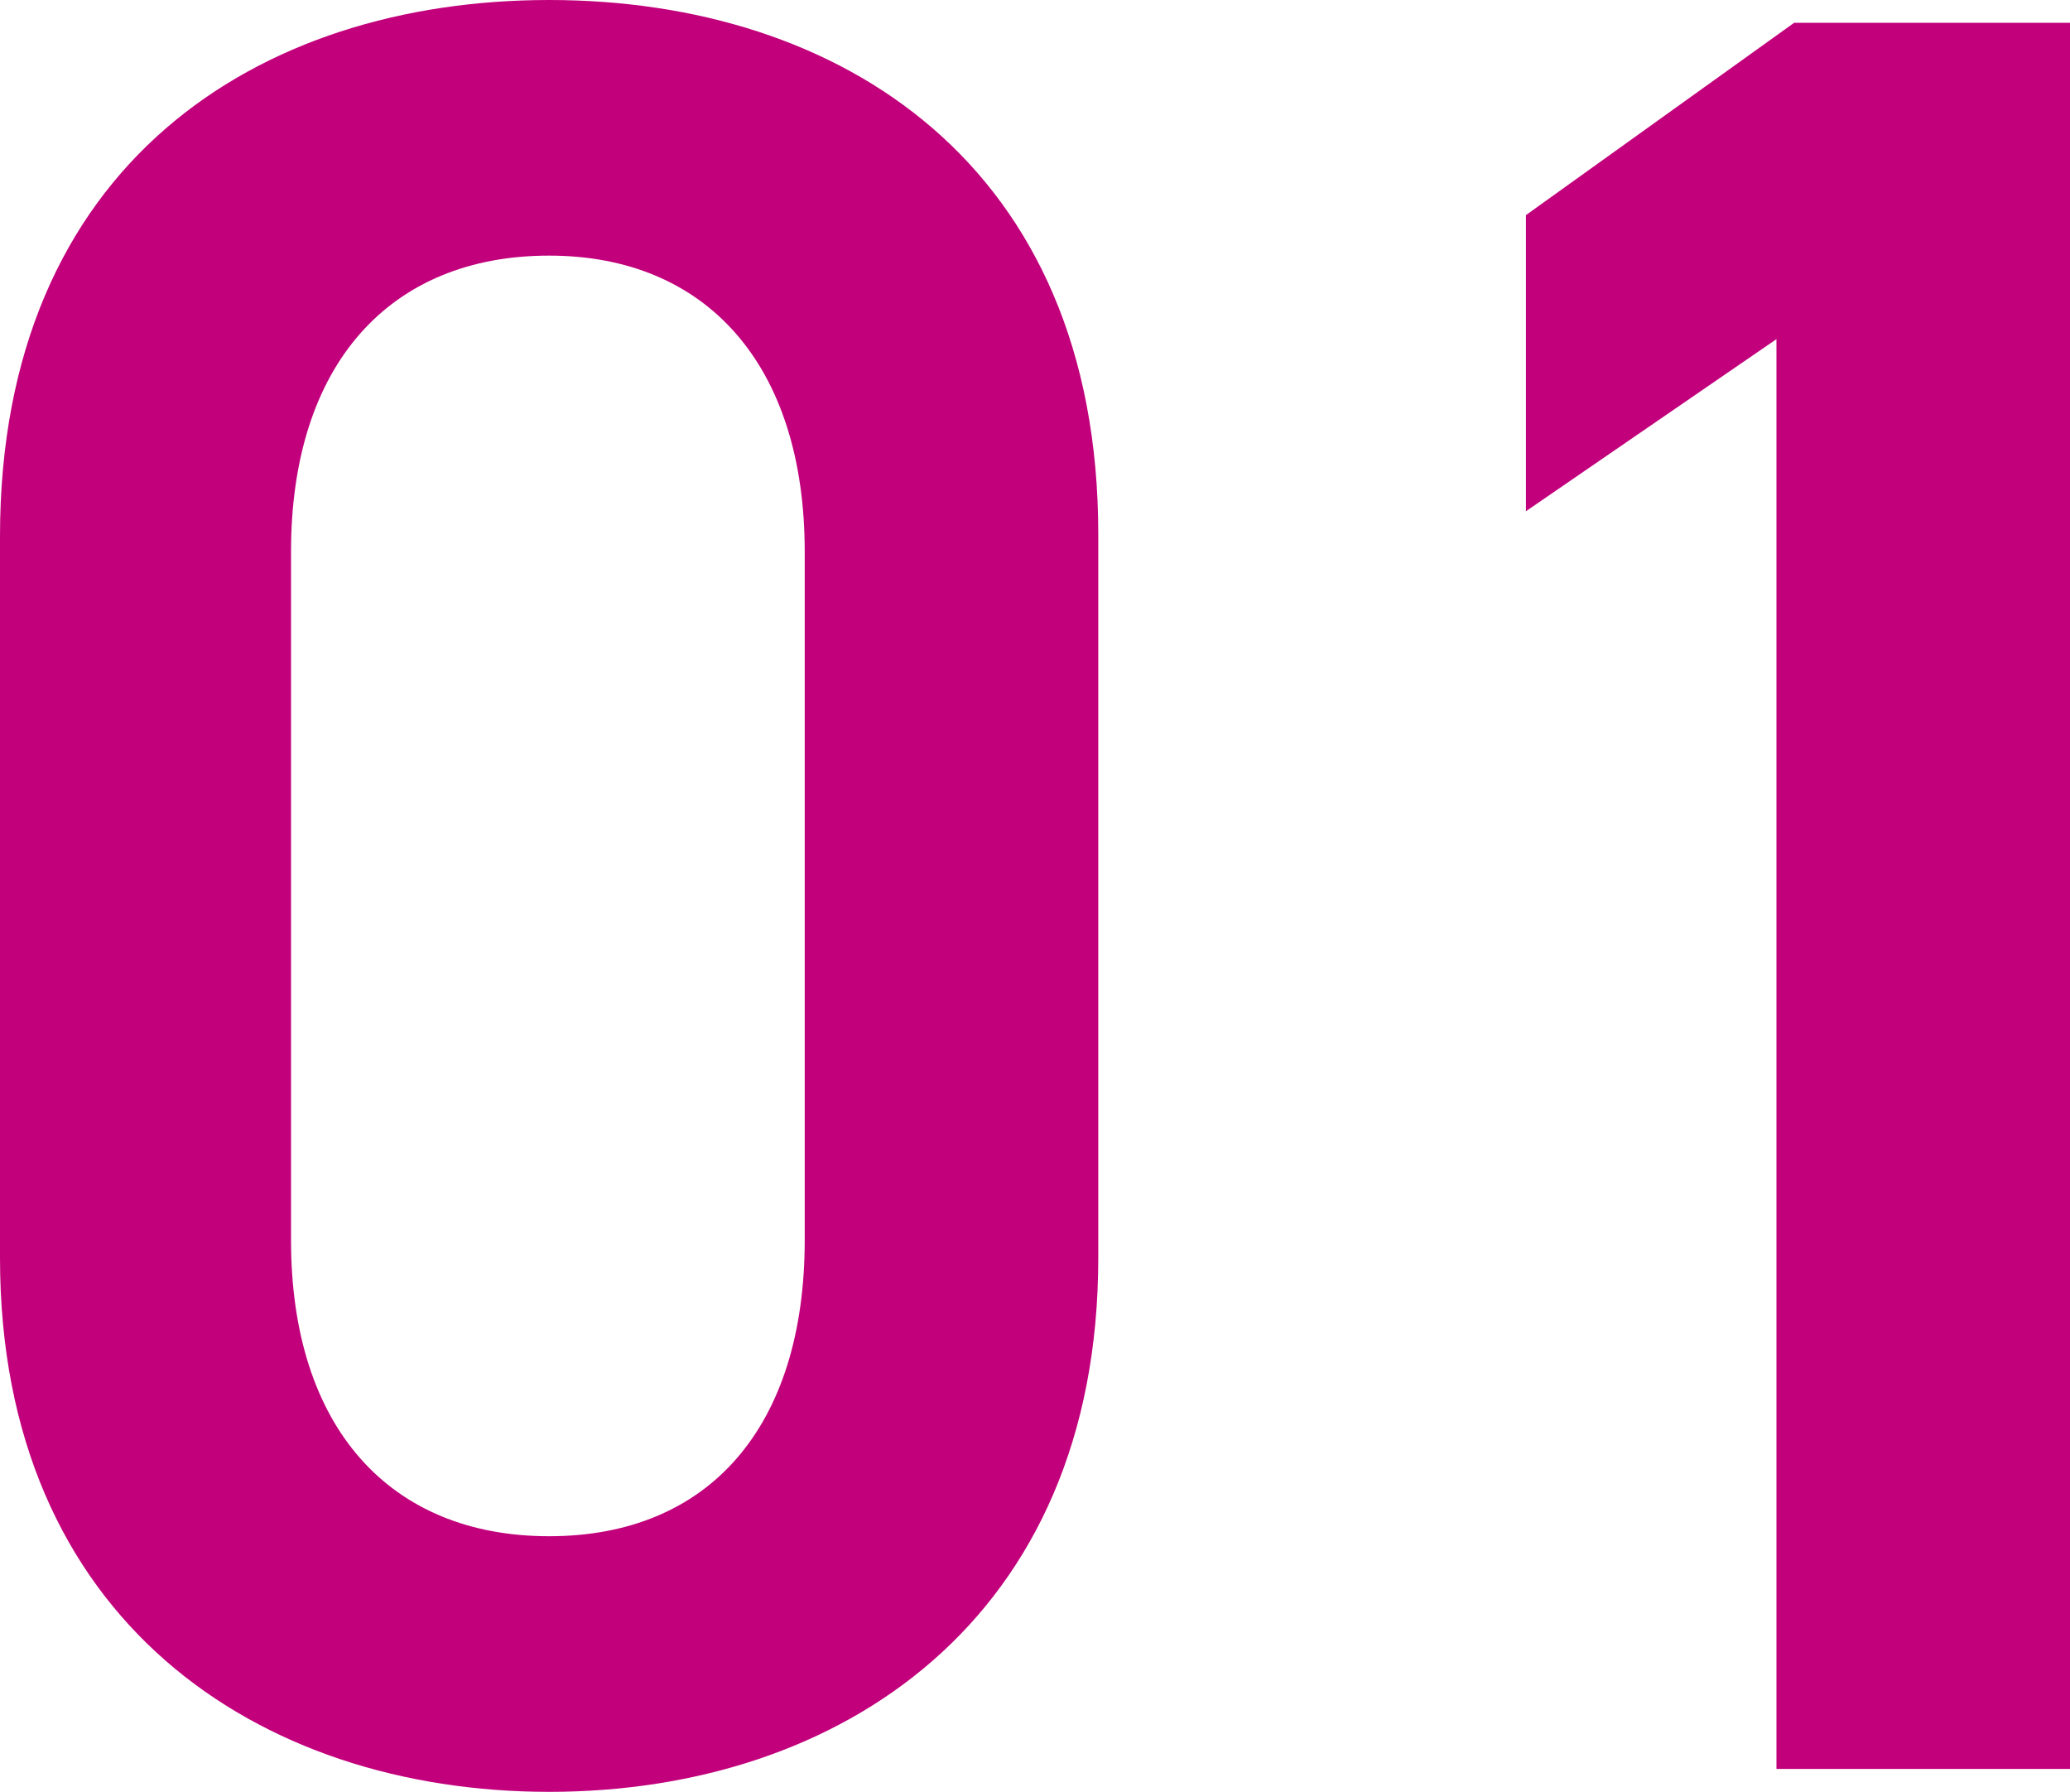
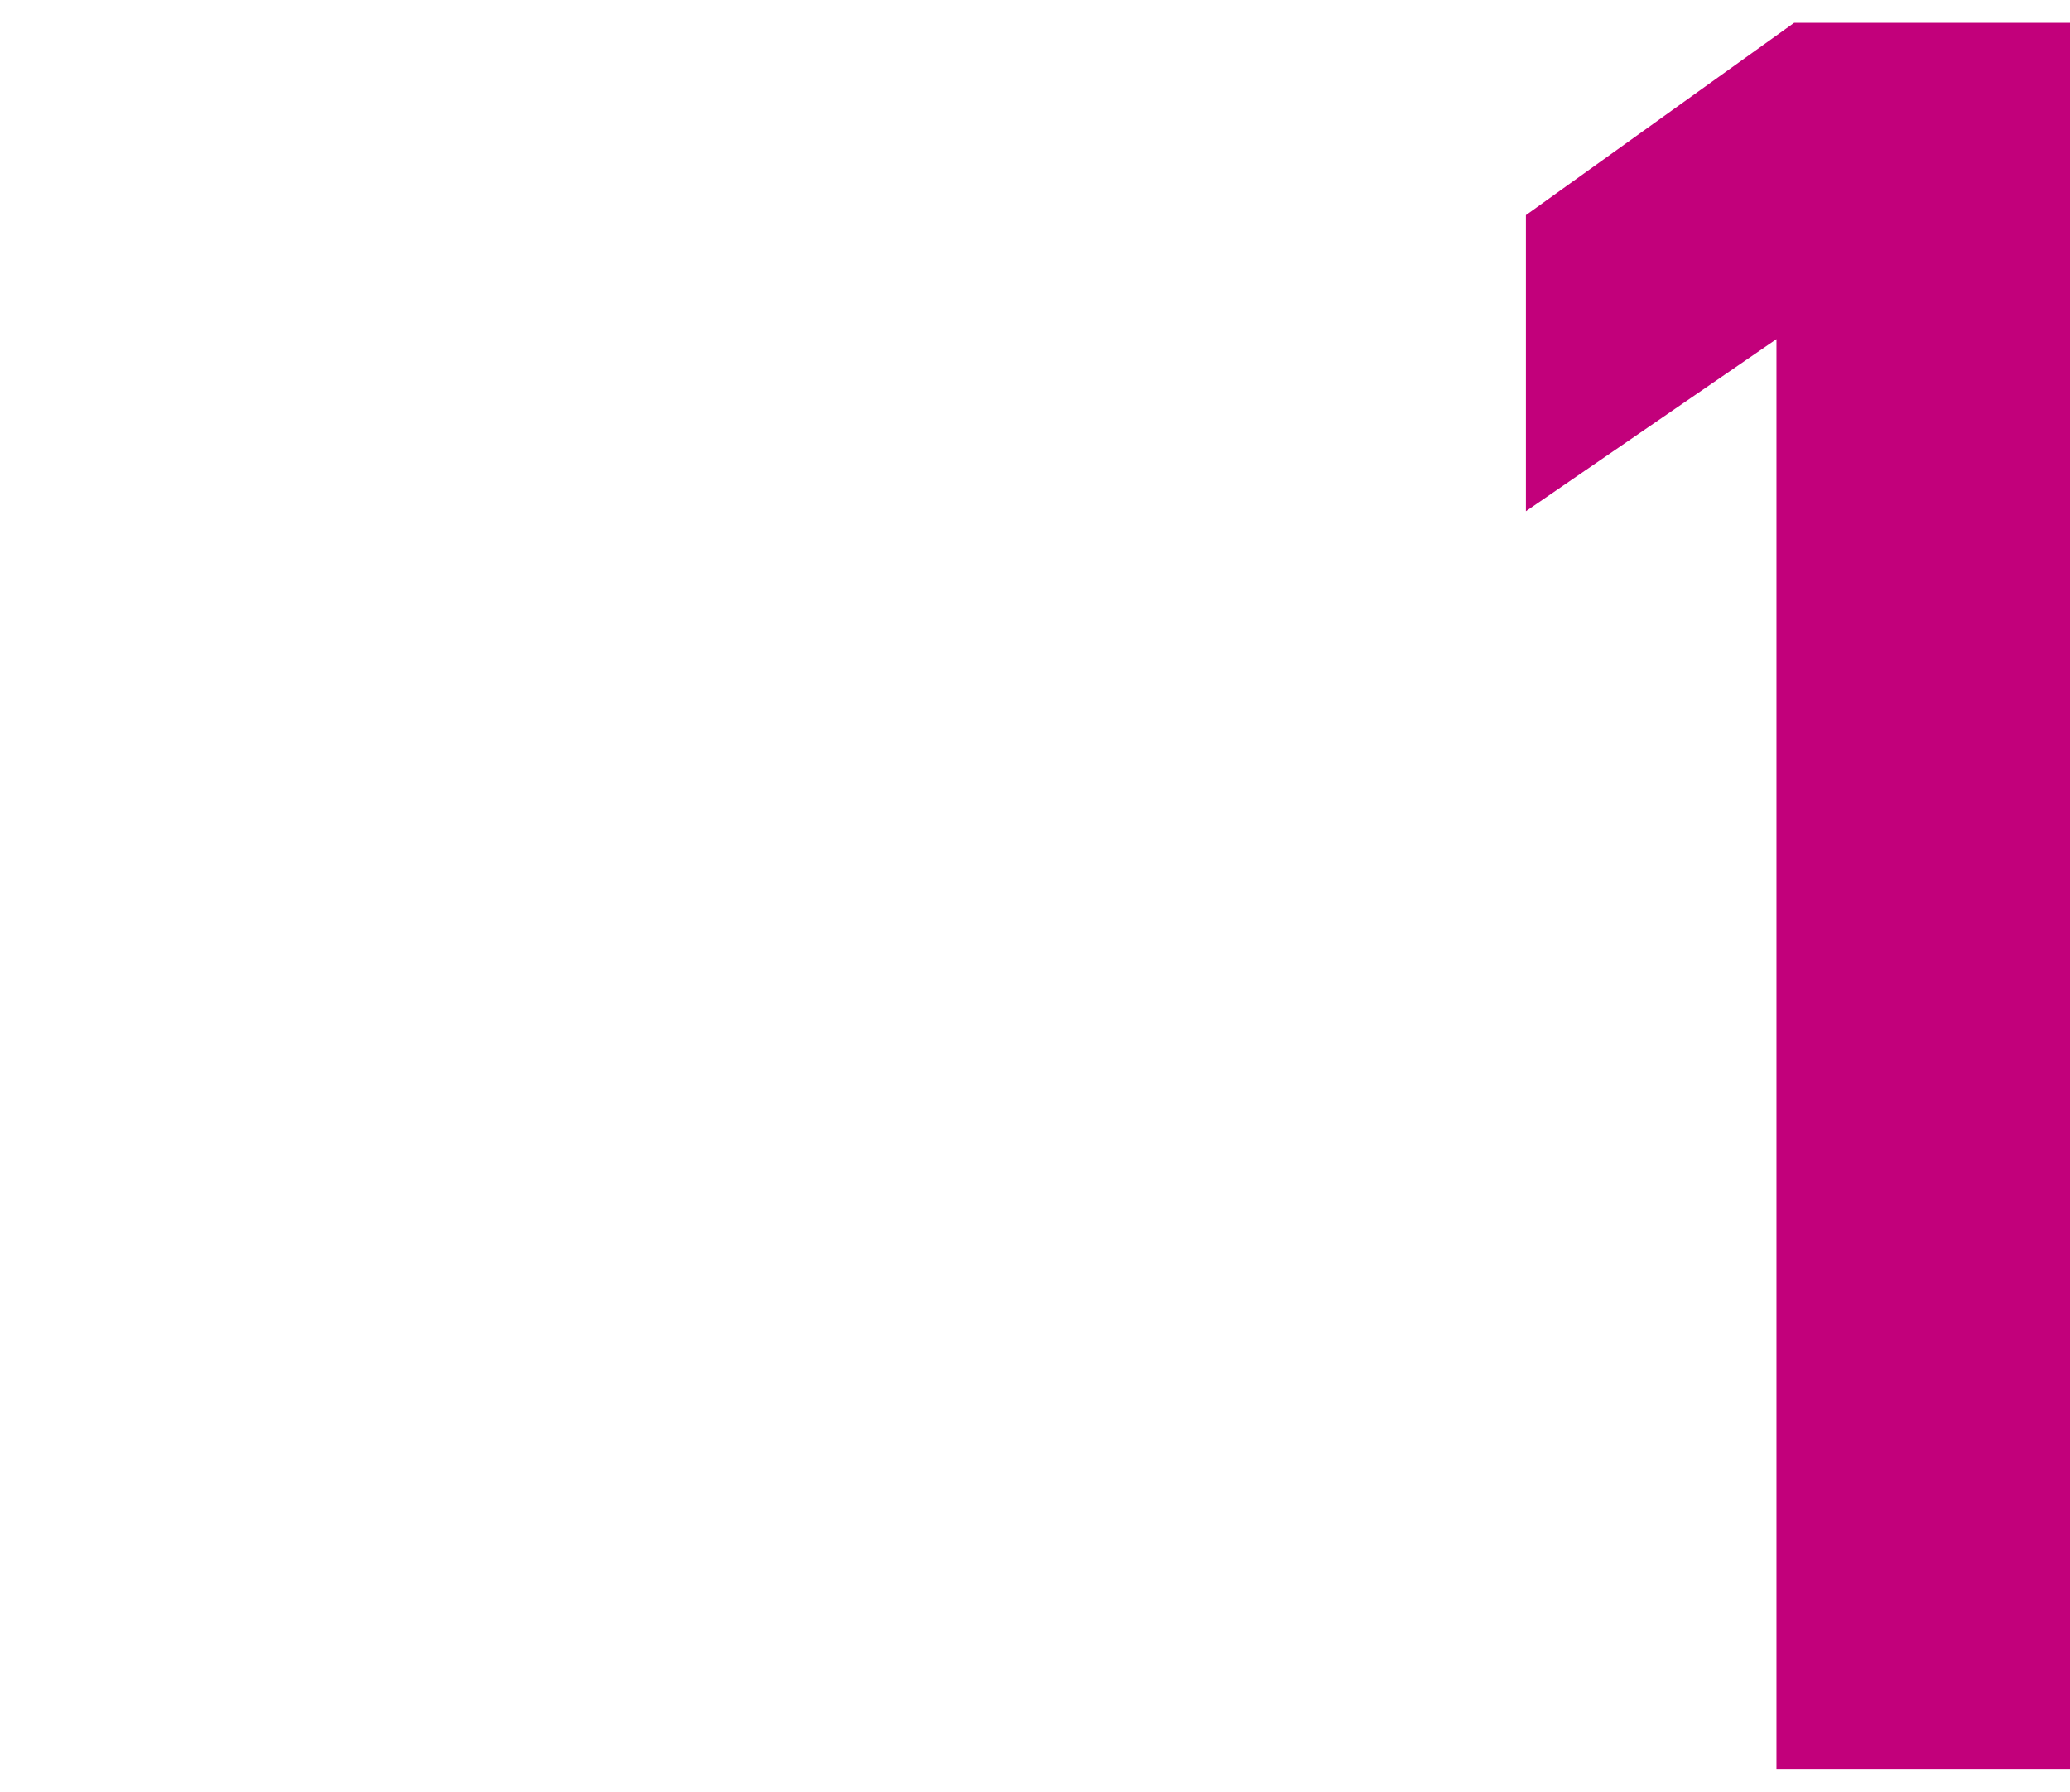
<svg xmlns="http://www.w3.org/2000/svg" id="_レイヤー_2" data-name="レイヤー 2" viewBox="0 0 147.24 127.44">
  <defs>
    <style>
      .cls-1 {
        fill: #c2007b;
      }
    </style>
  </defs>
  <g id="_レイヤー_3" data-name="レイヤー 3">
    <g>
-       <path class="cls-1" d="M39.06,127.44C18.36,127.44,0,115.2,0,89.46V38.16C0,11.7,18.36,0,39.06,0s39.06,11.7,39.06,37.98v51.48c0,25.74-18.36,37.98-39.06,37.98Zm0-109.26c-11.34,0-18.36,7.74-18.36,21.06v48.96c0,13.32,7.02,21.06,18.36,21.06s18.18-7.74,18.18-21.06V39.24c0-13.32-7.02-21.06-18.18-21.06Z" />
      <path class="cls-1" d="M147.24,125.81h-20.88V24.12l-17.82,12.24V15.3L127.62,1.62h19.62V125.81Z" />
    </g>
  </g>
</svg>